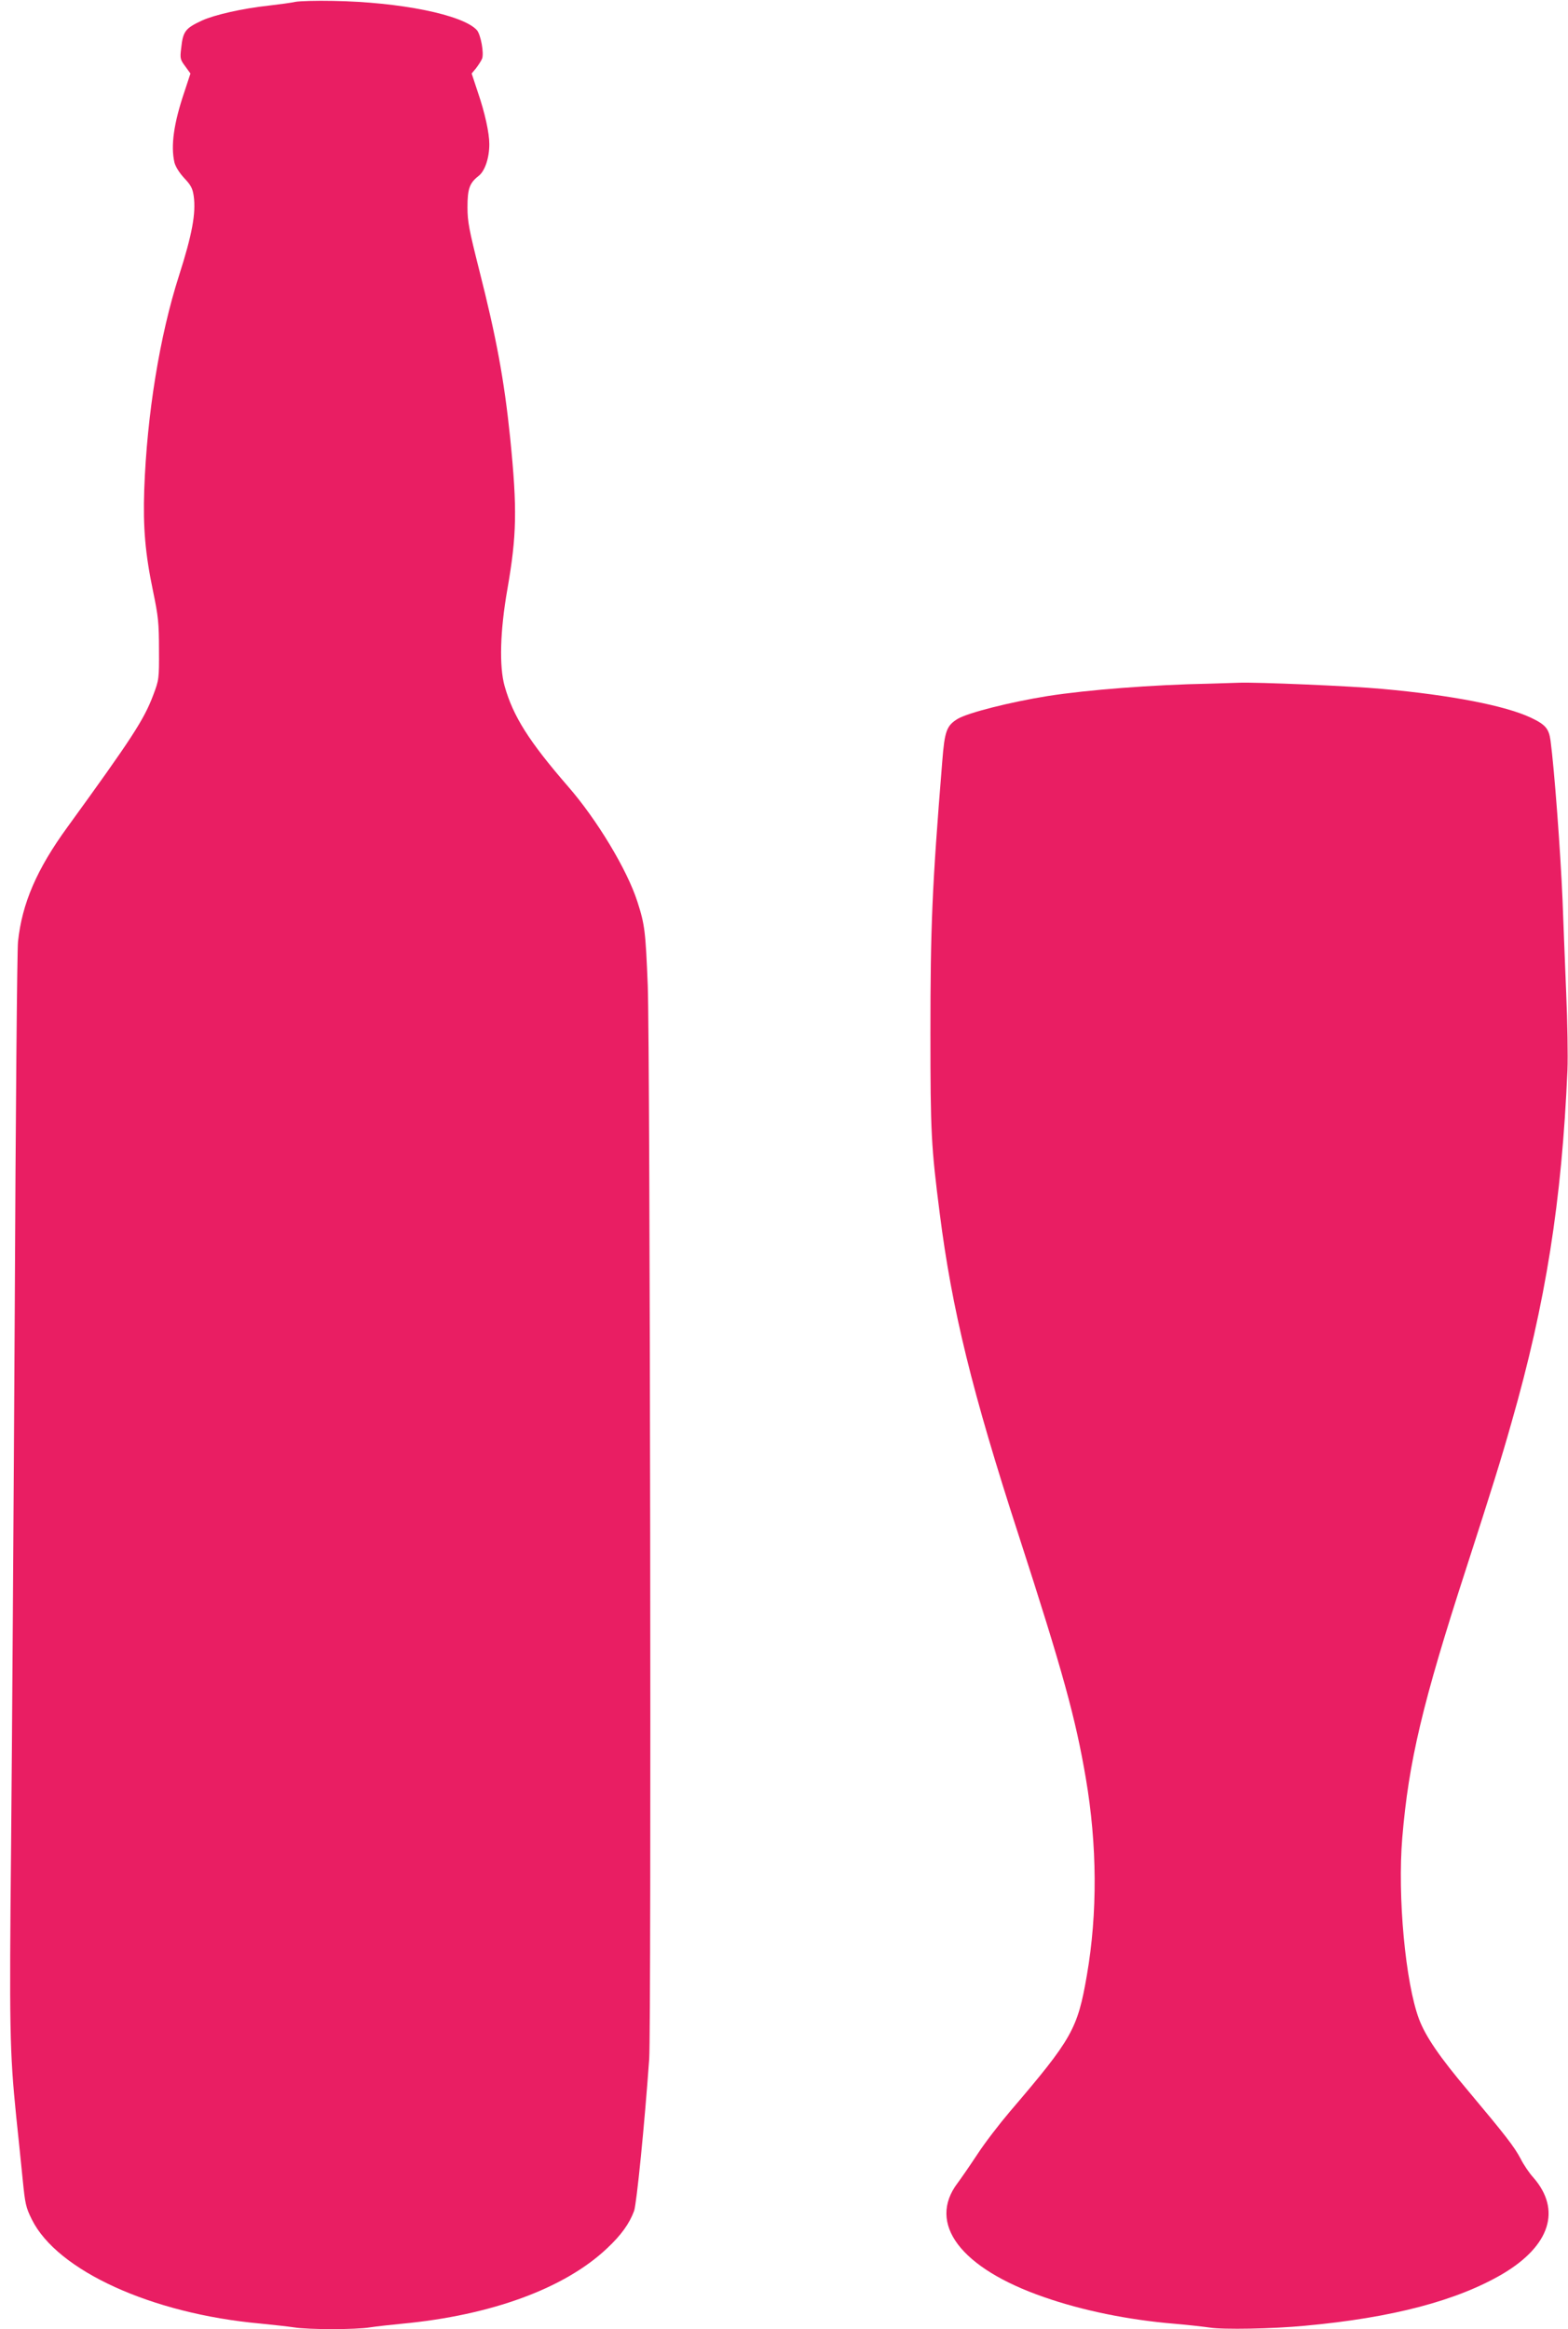
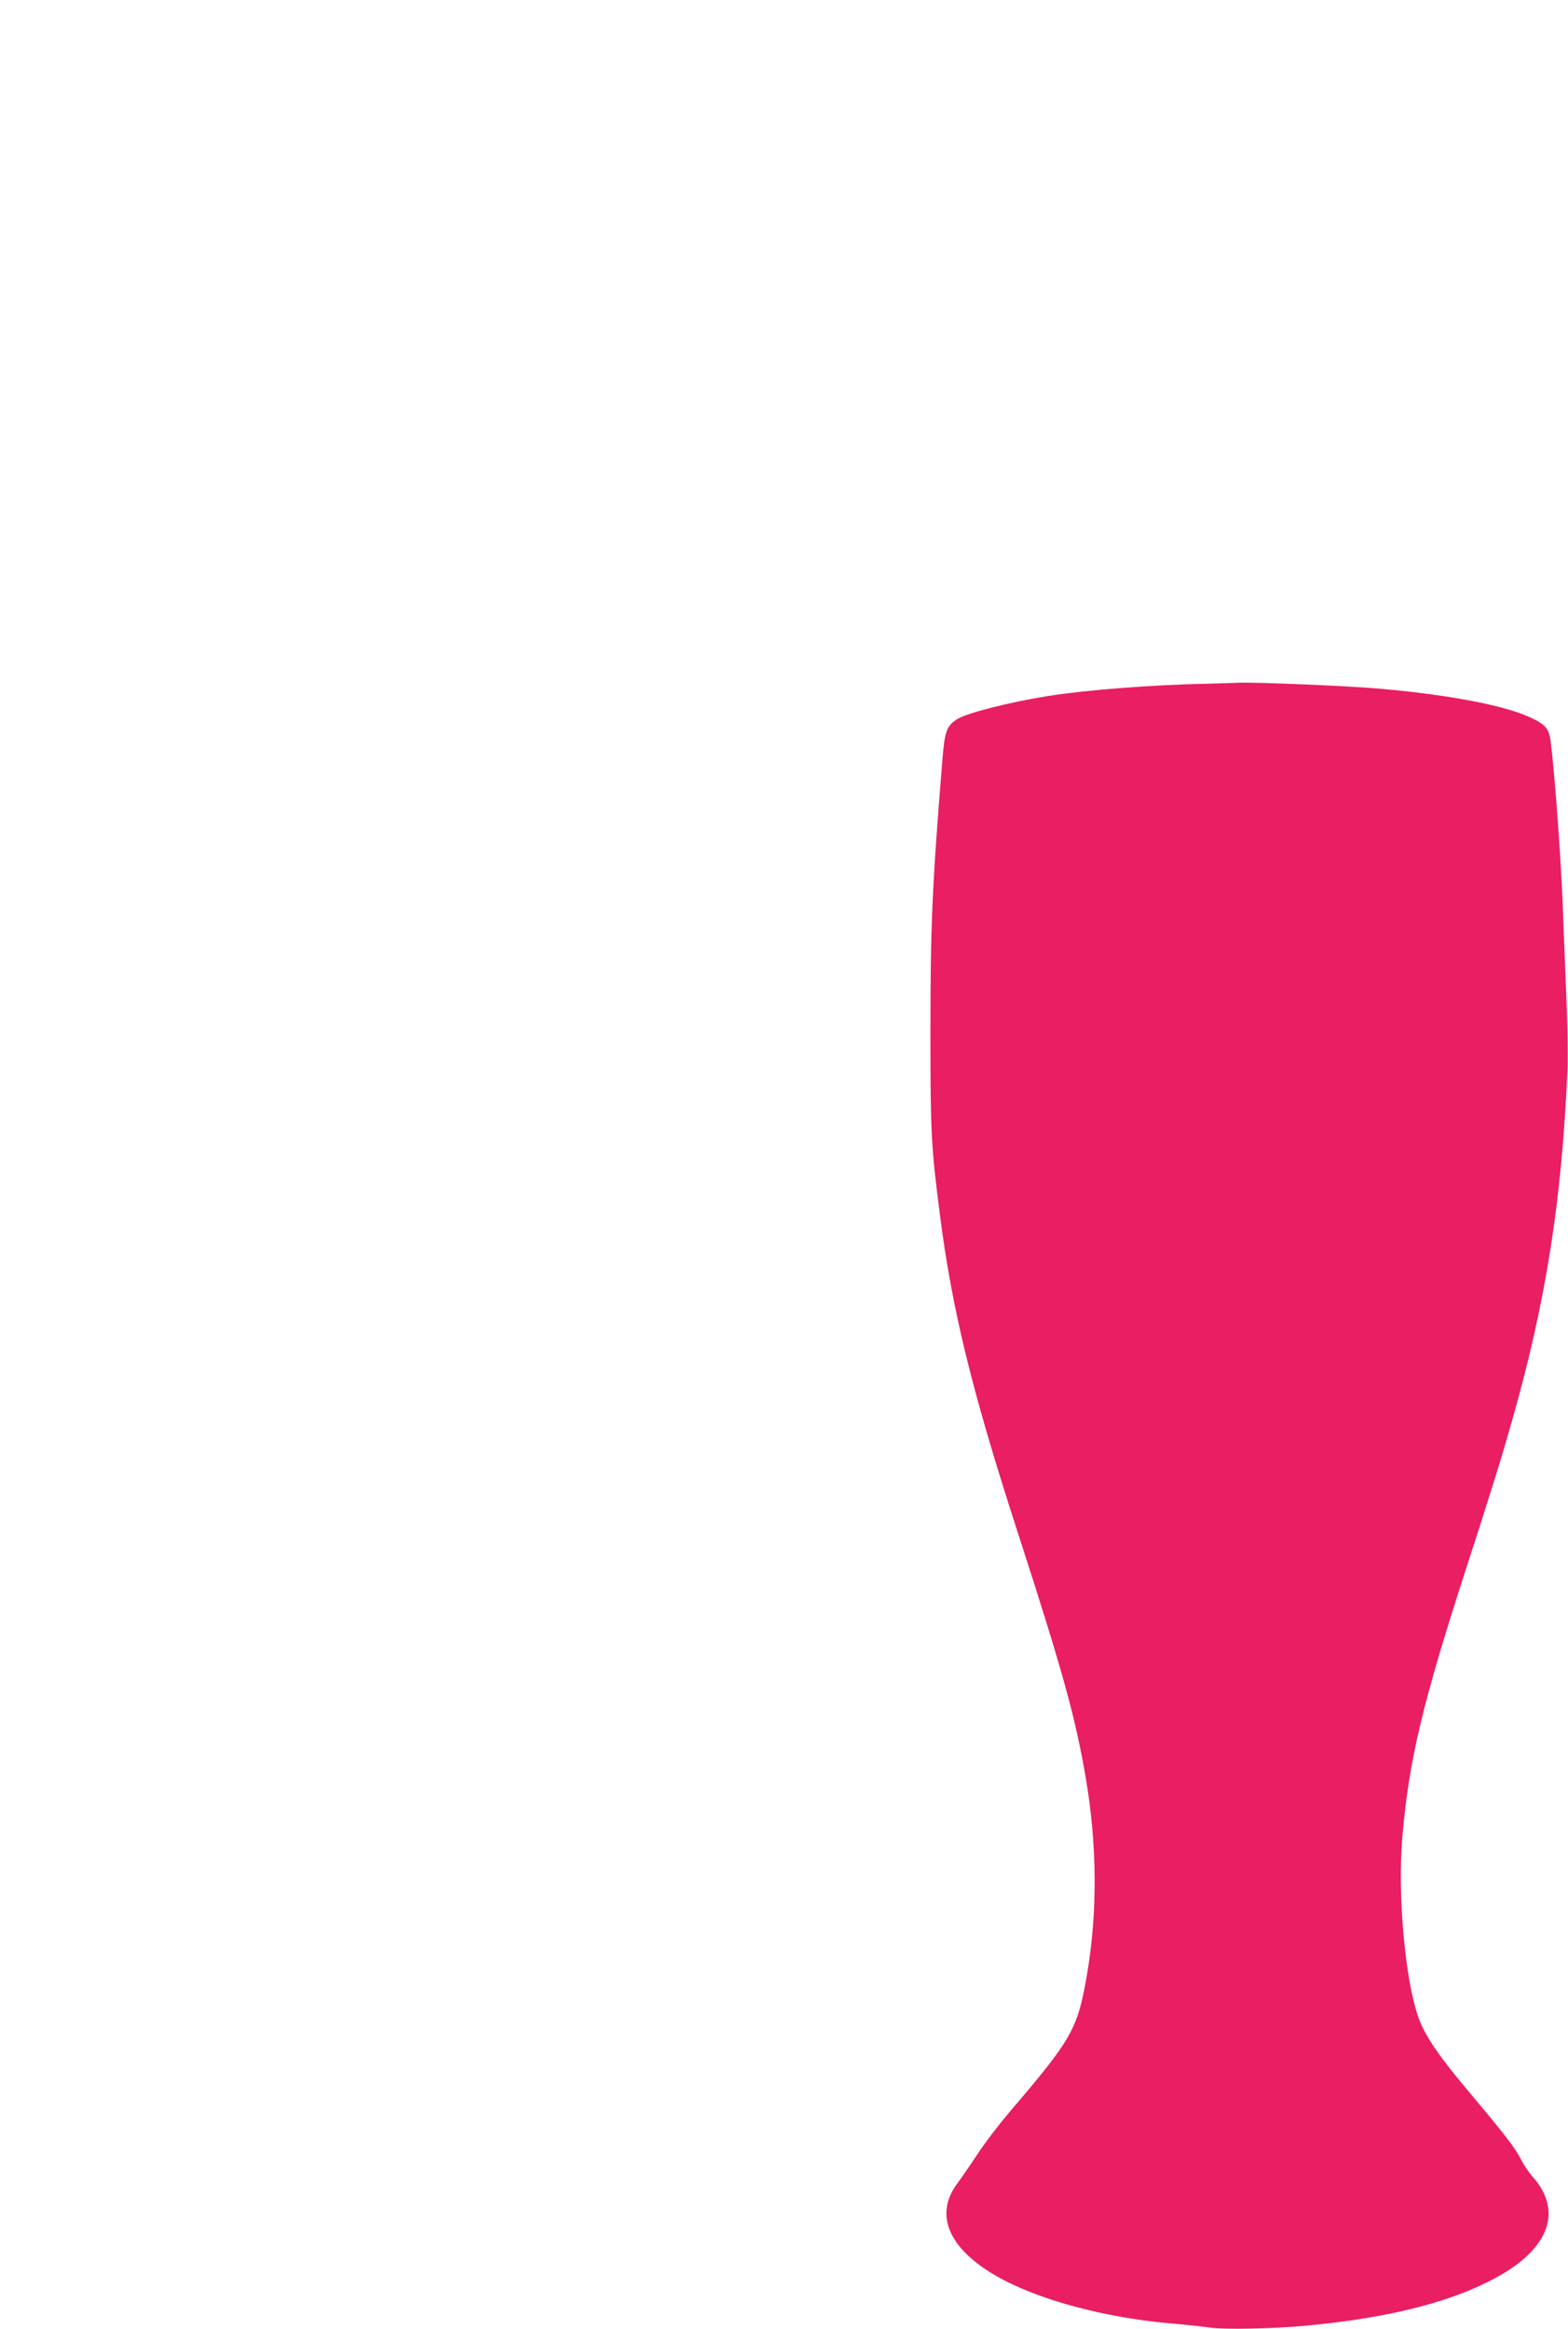
<svg xmlns="http://www.w3.org/2000/svg" version="1.0" width="862pt" height="1280pt" viewBox="0 0 862 1280" preserveAspectRatio="xMidYMid meet">
  <g transform="translate(0,1280) scale(0.1,-0.1)" fill="#e91e63" stroke="none">
-     <path d="M1625 12790 c-22 -5 -89 -14 -149 -21 -140 -15 -296 -50 -366 -82 -92 -43 -104 -59 -114 -152 -7 -56 -5 -63 22 -99 l29 -40 -33 -100 c-59 -174 -76 -297 -55 -389 6 -23 27 -57 54 -86 37 -39 46 -57 52 -99 13 -94 -9 -212 -81 -437 -106 -330 -176 -761 -191 -1175 -7 -210 5 -351 49 -562 28 -135 32 -172 32 -318 1 -162 0 -166 -32 -251 -51 -135 -117 -236 -471 -724 -169 -232 -250 -420 -272 -630 -5 -44 -13 -962 -18 -2040 -6 -1078 -15 -2394 -20 -2925 -10 -1002 -8 -1133 28 -1490 12 -113 28 -270 36 -350 13 -130 17 -151 50 -217 139 -281 658 -518 1255 -572 69 -7 153 -16 186 -21 79 -13 339 -13 418 0 33 5 113 14 176 20 490 46 895 194 1128 415 77 72 122 135 148 205 14 41 57 470 83 835 12 177 5 5558 -8 5900 -12 296 -16 333 -57 460 -56 175 -223 452 -382 634 -214 247 -301 384 -348 551 -30 107 -25 302 15 530 52 298 55 441 16 830 -33 322 -76 554 -171 928 -55 218 -64 264 -64 343 0 101 11 133 61 172 35 27 59 99 59 175 0 61 -24 172 -64 288 l-33 100 24 29 c13 17 28 40 33 52 12 30 -7 132 -28 157 -76 85 -423 155 -792 161 -91 2 -183 -1 -205 -5z" />
    <path d="M6650 9043 c-314 -6 -672 -34 -890 -68 -206 -33 -440 -92 -496 -126 -60 -37 -71 -66 -84 -234 -56 -690 -65 -906 -65 -1495 0 -540 4 -621 51 -987 67 -529 177 -979 435 -1773 242 -747 312 -1002 368 -1331 63 -368 65 -744 6 -1084 -51 -296 -81 -349 -423 -749 -57 -67 -138 -172 -179 -235 -41 -62 -90 -133 -108 -157 -170 -223 15 -469 475 -628 209 -73 462 -125 715 -146 72 -6 159 -16 195 -21 74 -12 347 -7 525 10 481 44 835 138 1086 285 261 155 324 352 168 530 -22 24 -53 70 -69 102 -36 68 -83 128 -289 374 -158 187 -234 299 -270 394 -75 201 -119 675 -92 997 35 418 111 740 351 1479 139 430 192 599 249 801 189 659 277 1219 308 1939 3 74 0 266 -7 425 -6 160 -16 389 -20 510 -11 260 -45 719 -66 875 -9 66 -28 88 -108 126 -140 66 -438 124 -816 158 -168 16 -697 38 -790 34 -25 -1 -97 -3 -160 -5z" />
  </g>
</svg>